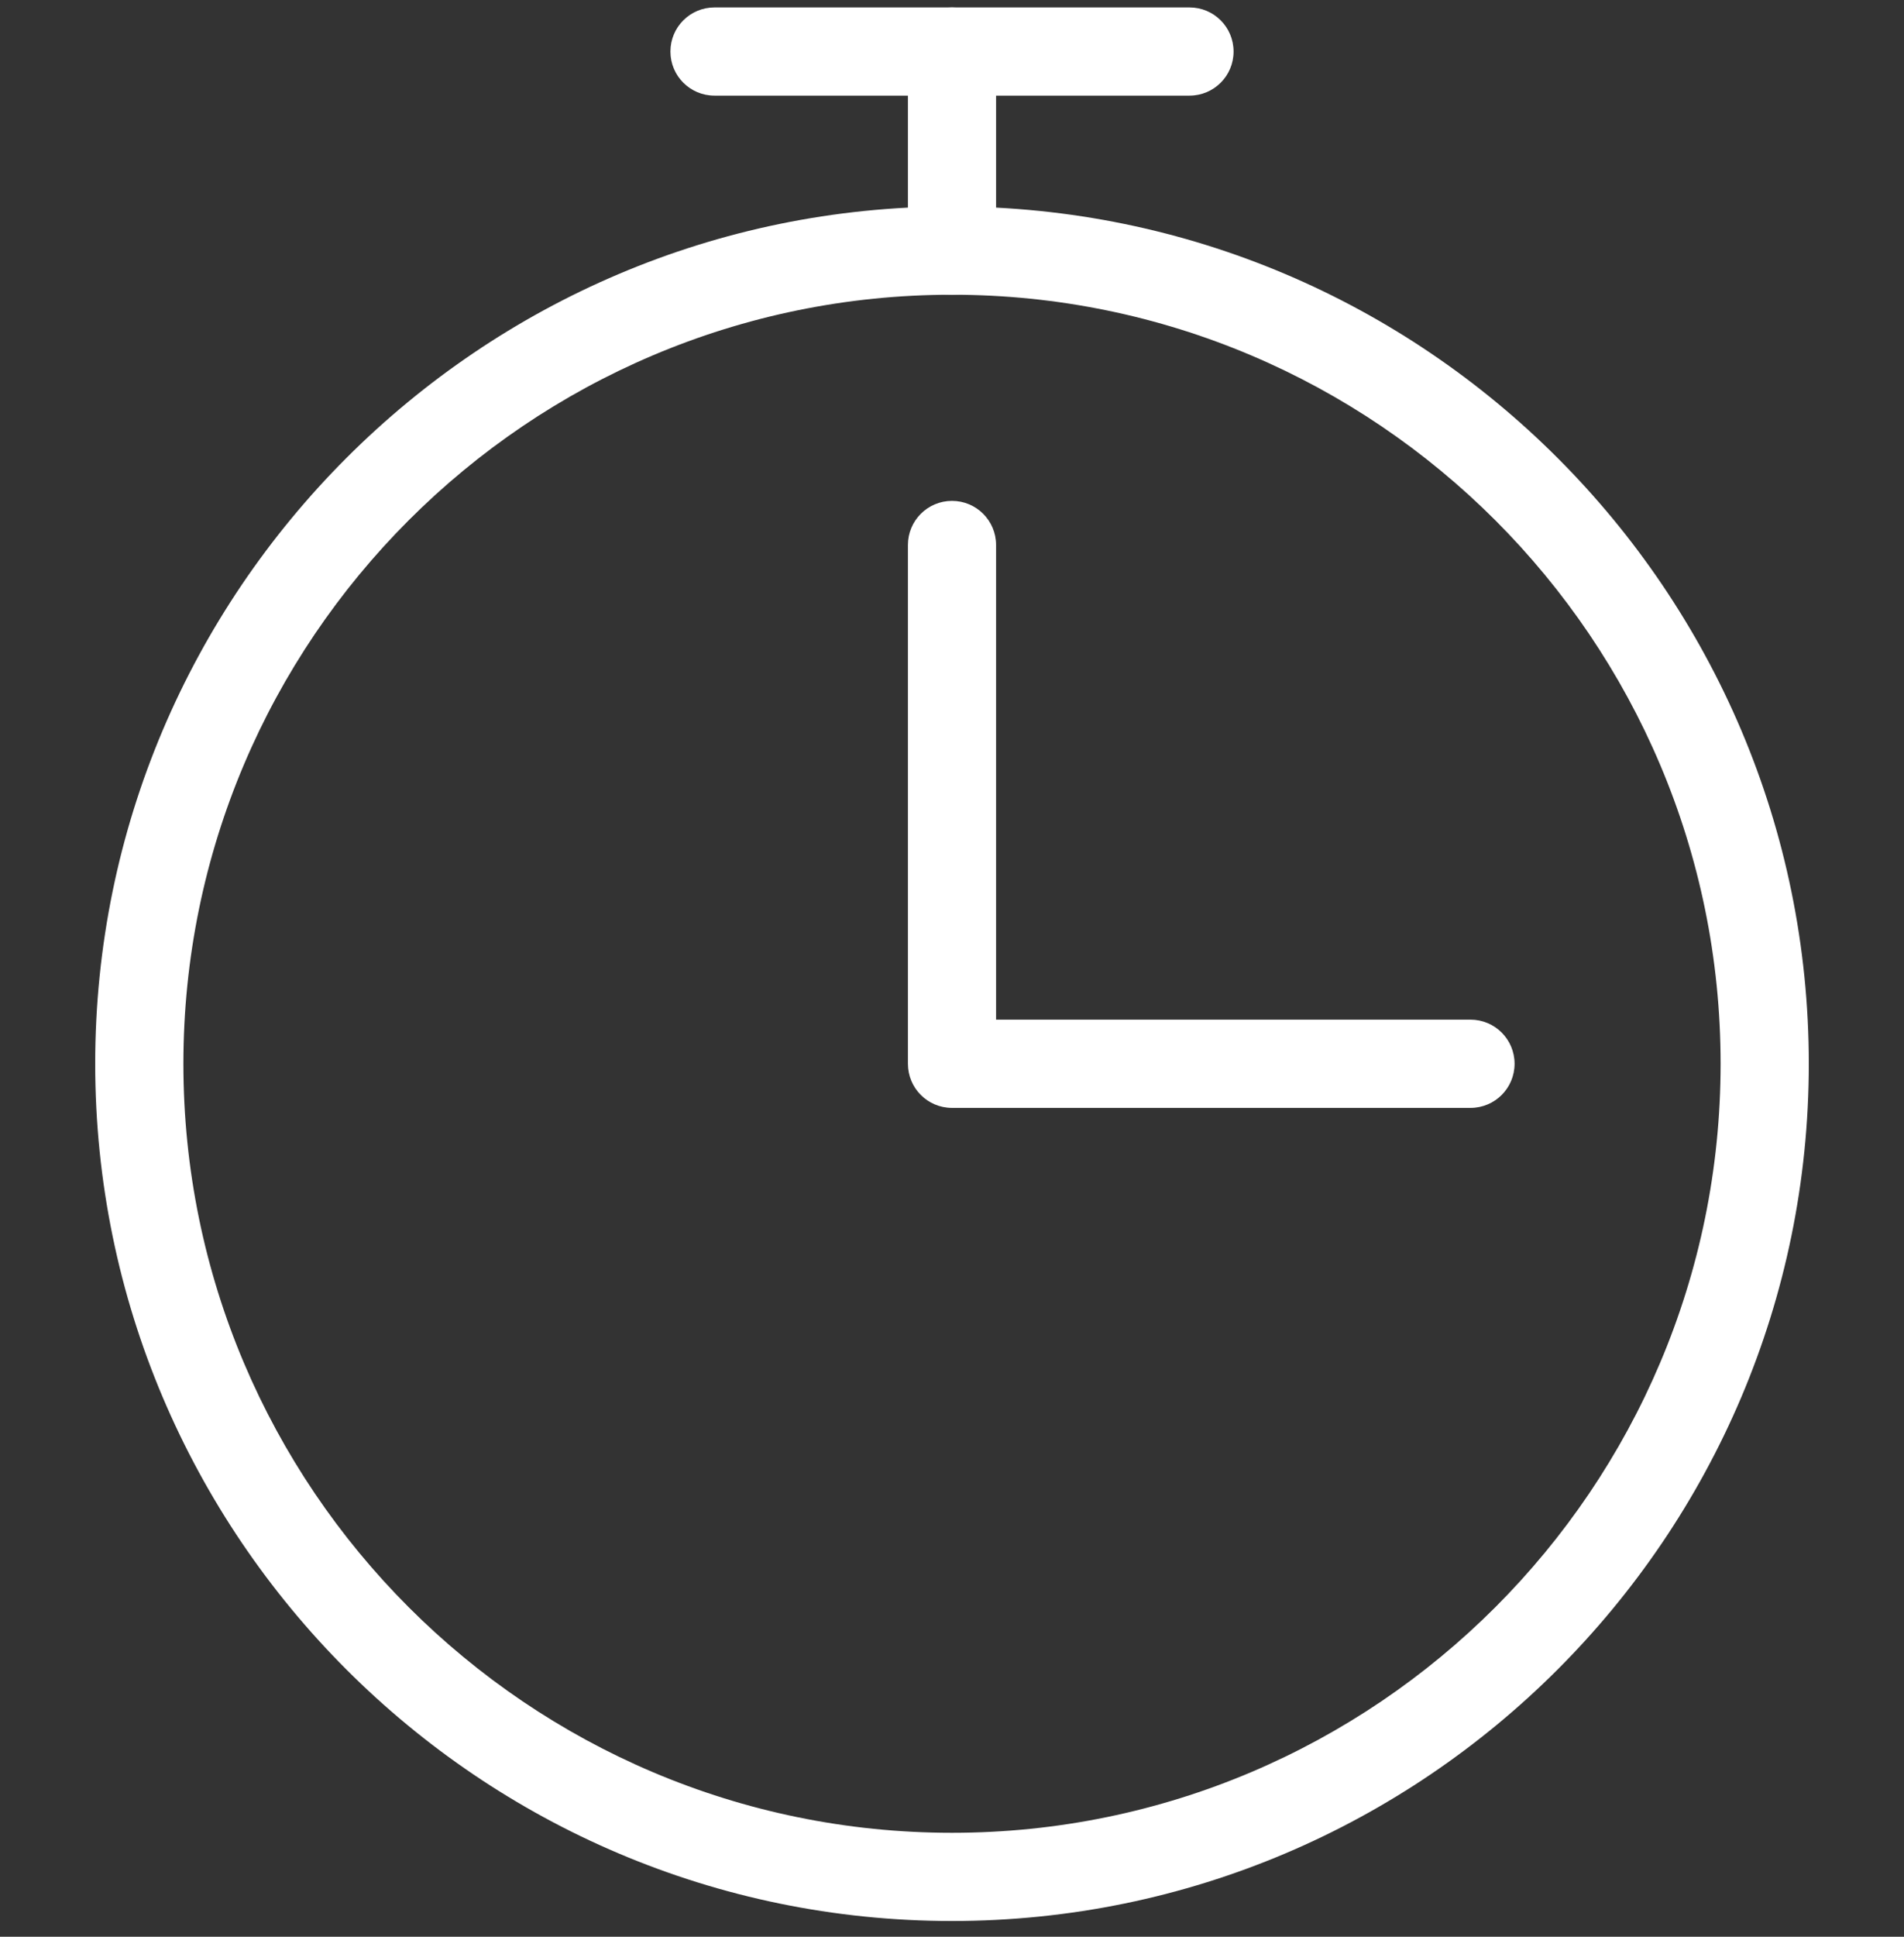
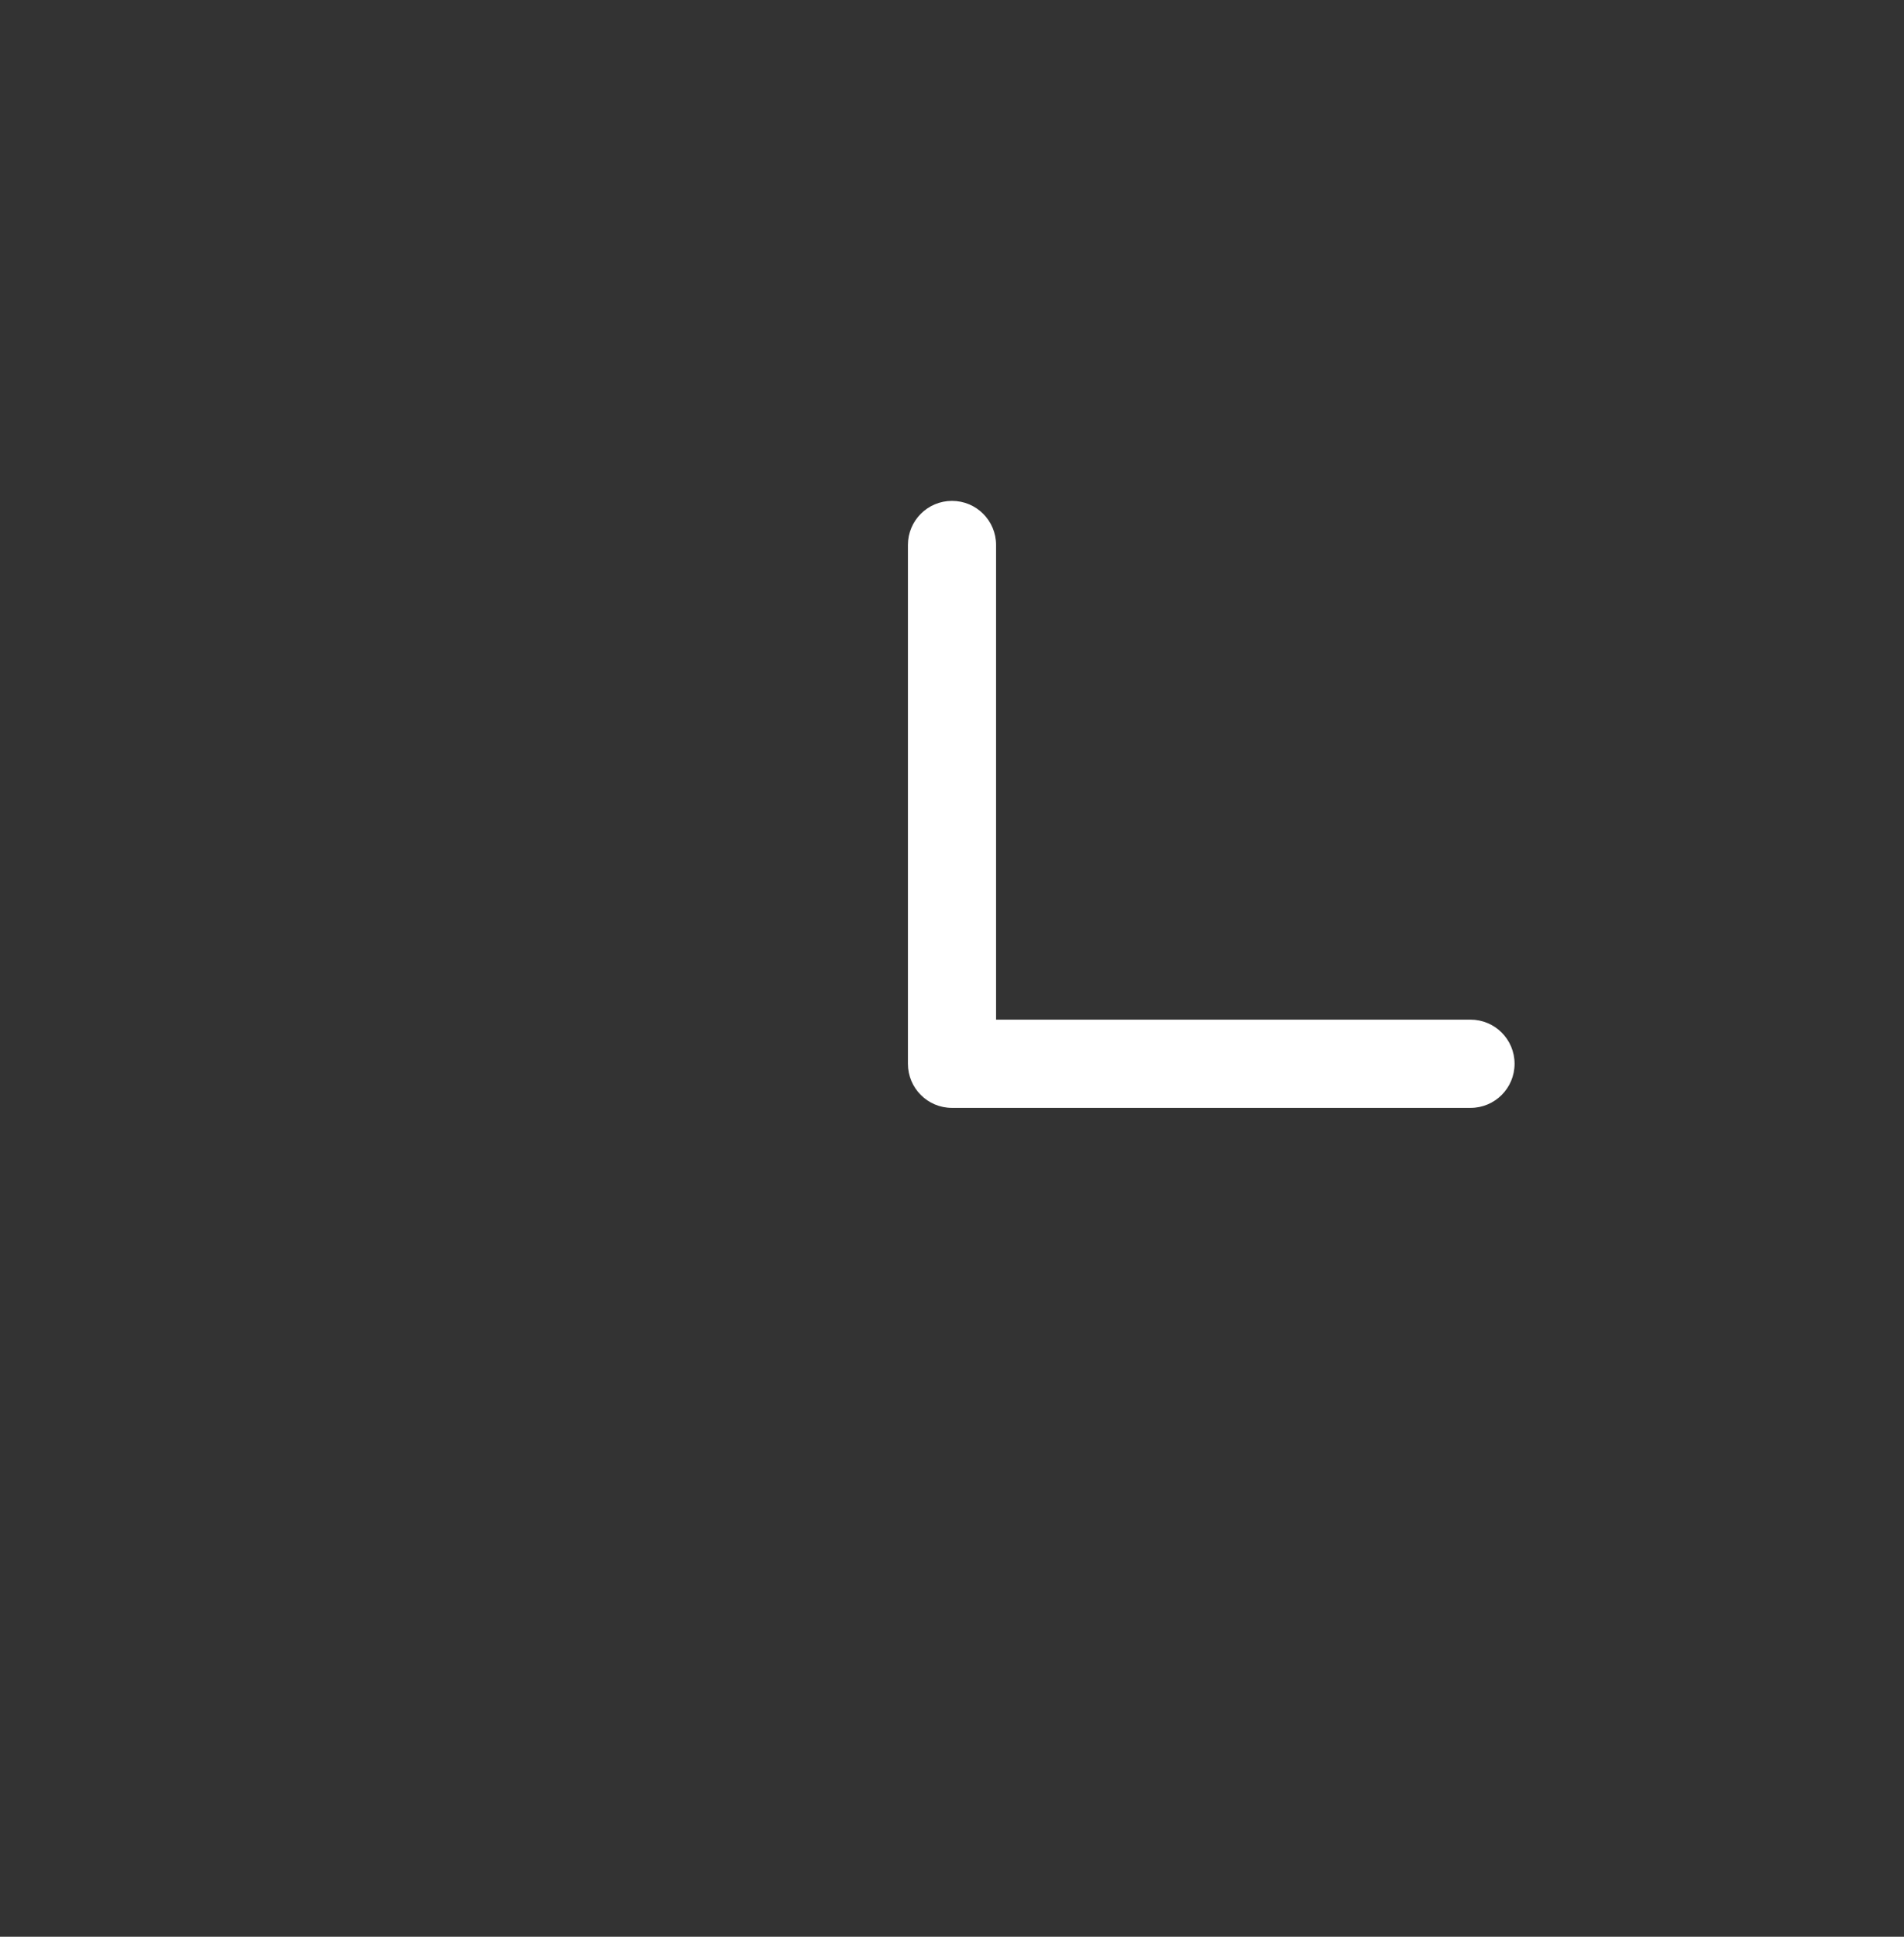
<svg xmlns="http://www.w3.org/2000/svg" width="60" height="61" viewBox="0 0 60 61" fill="none">
  <rect x="0" y="0" width="60" height="61" fill="#333333" stroke="none" />
-   <path d="M30 60.504C15.115 60.504 3 48.389 3 33.504C3 18.62 15.115 6.504 30 6.504C44.885 6.504 57 18.62 57 33.504C57 48.389 44.885 60.504 30 60.504ZM30 9.283C16.644 9.283 5.779 20.148 5.779 33.504C5.779 46.861 16.644 57.726 30 57.726C43.356 57.726 54.221 46.861 54.221 33.504C54.221 20.148 43.356 9.283 30 9.283Z" fill="white" />
  <path d="M46.339 34.894H30C29.231 34.894 28.611 34.273 28.611 33.504V17.165C28.611 16.397 29.231 15.776 30 15.776C30.769 15.776 31.389 16.397 31.389 17.165V32.115H46.339C47.108 32.115 47.728 32.736 47.728 33.504C47.728 34.273 47.108 34.894 46.339 34.894Z" fill="white" />
-   <path d="M30 9.283C29.231 9.283 28.611 8.662 28.611 7.894V1.623C28.611 0.854 29.231 0.234 30 0.234C30.769 0.234 31.389 0.854 31.389 1.623V7.894C31.389 8.662 30.769 9.283 30 9.283Z" fill="white" />
-   <path d="M37.484 3.012H22.516C21.747 3.012 21.127 2.392 21.127 1.623C21.127 0.854 21.747 0.234 22.516 0.234H37.484C38.253 0.234 38.873 0.854 38.873 1.623C38.873 2.392 38.253 3.012 37.484 3.012Z" fill="white" />
</svg>